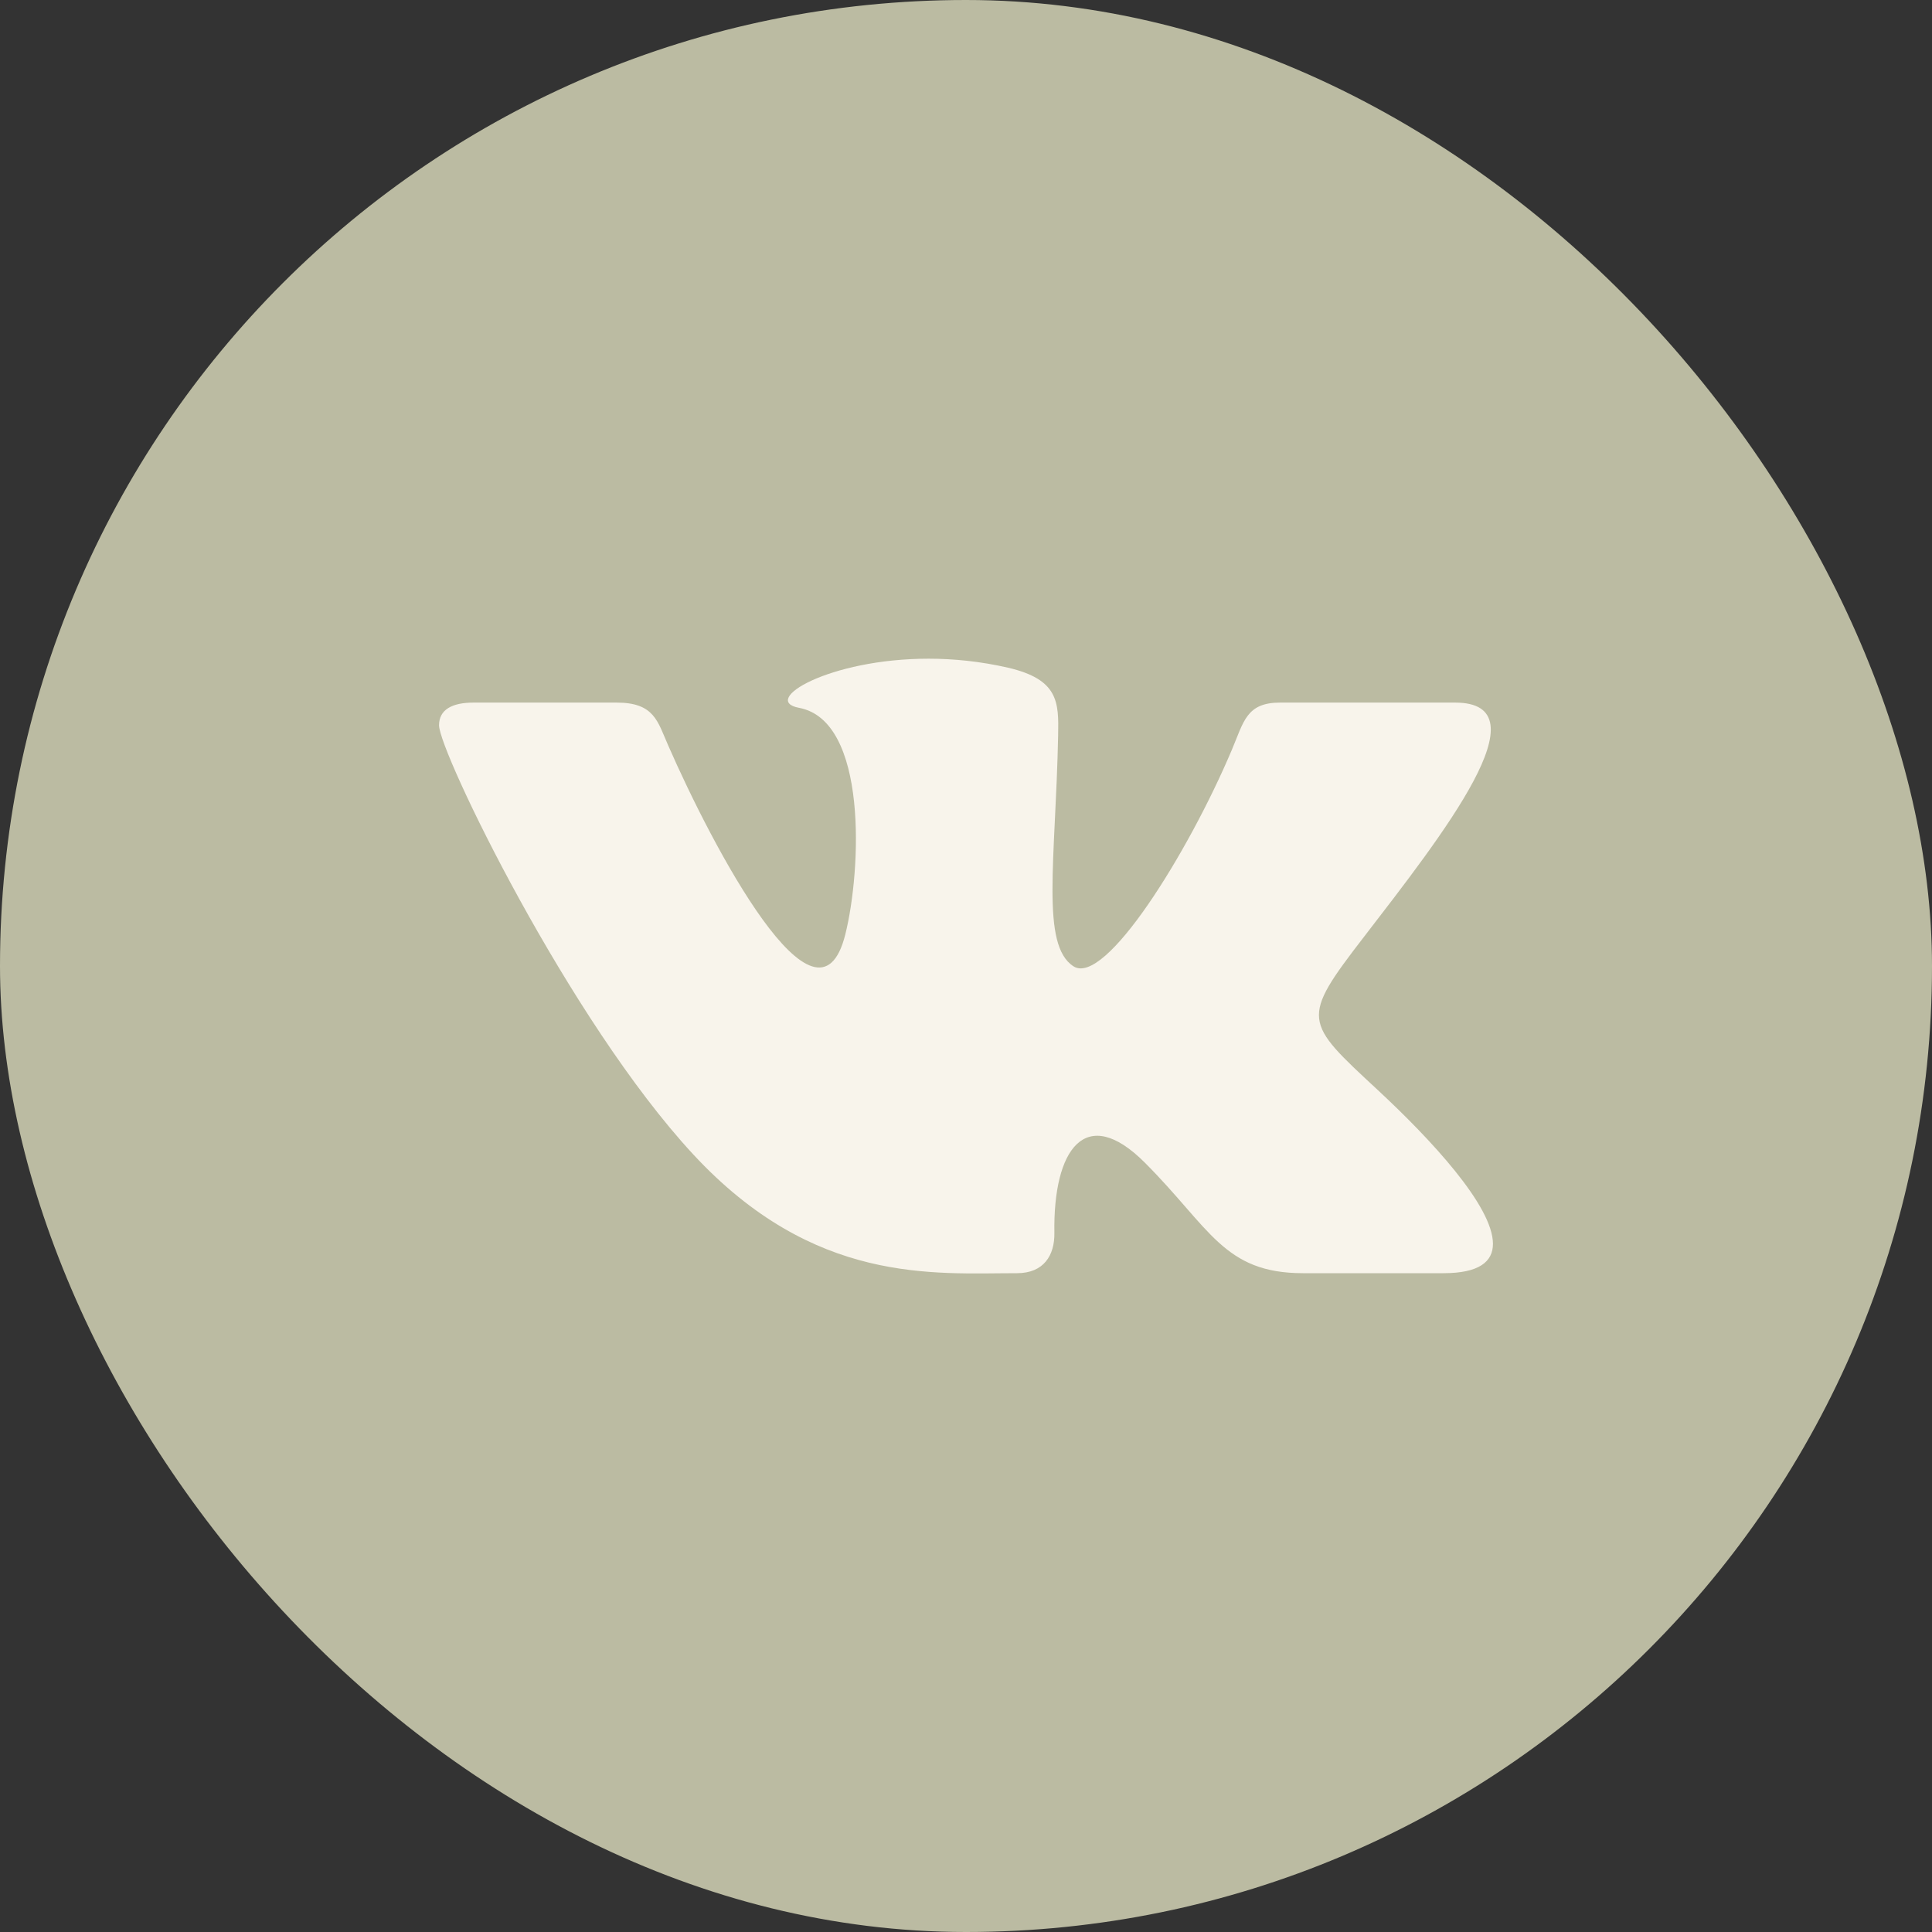
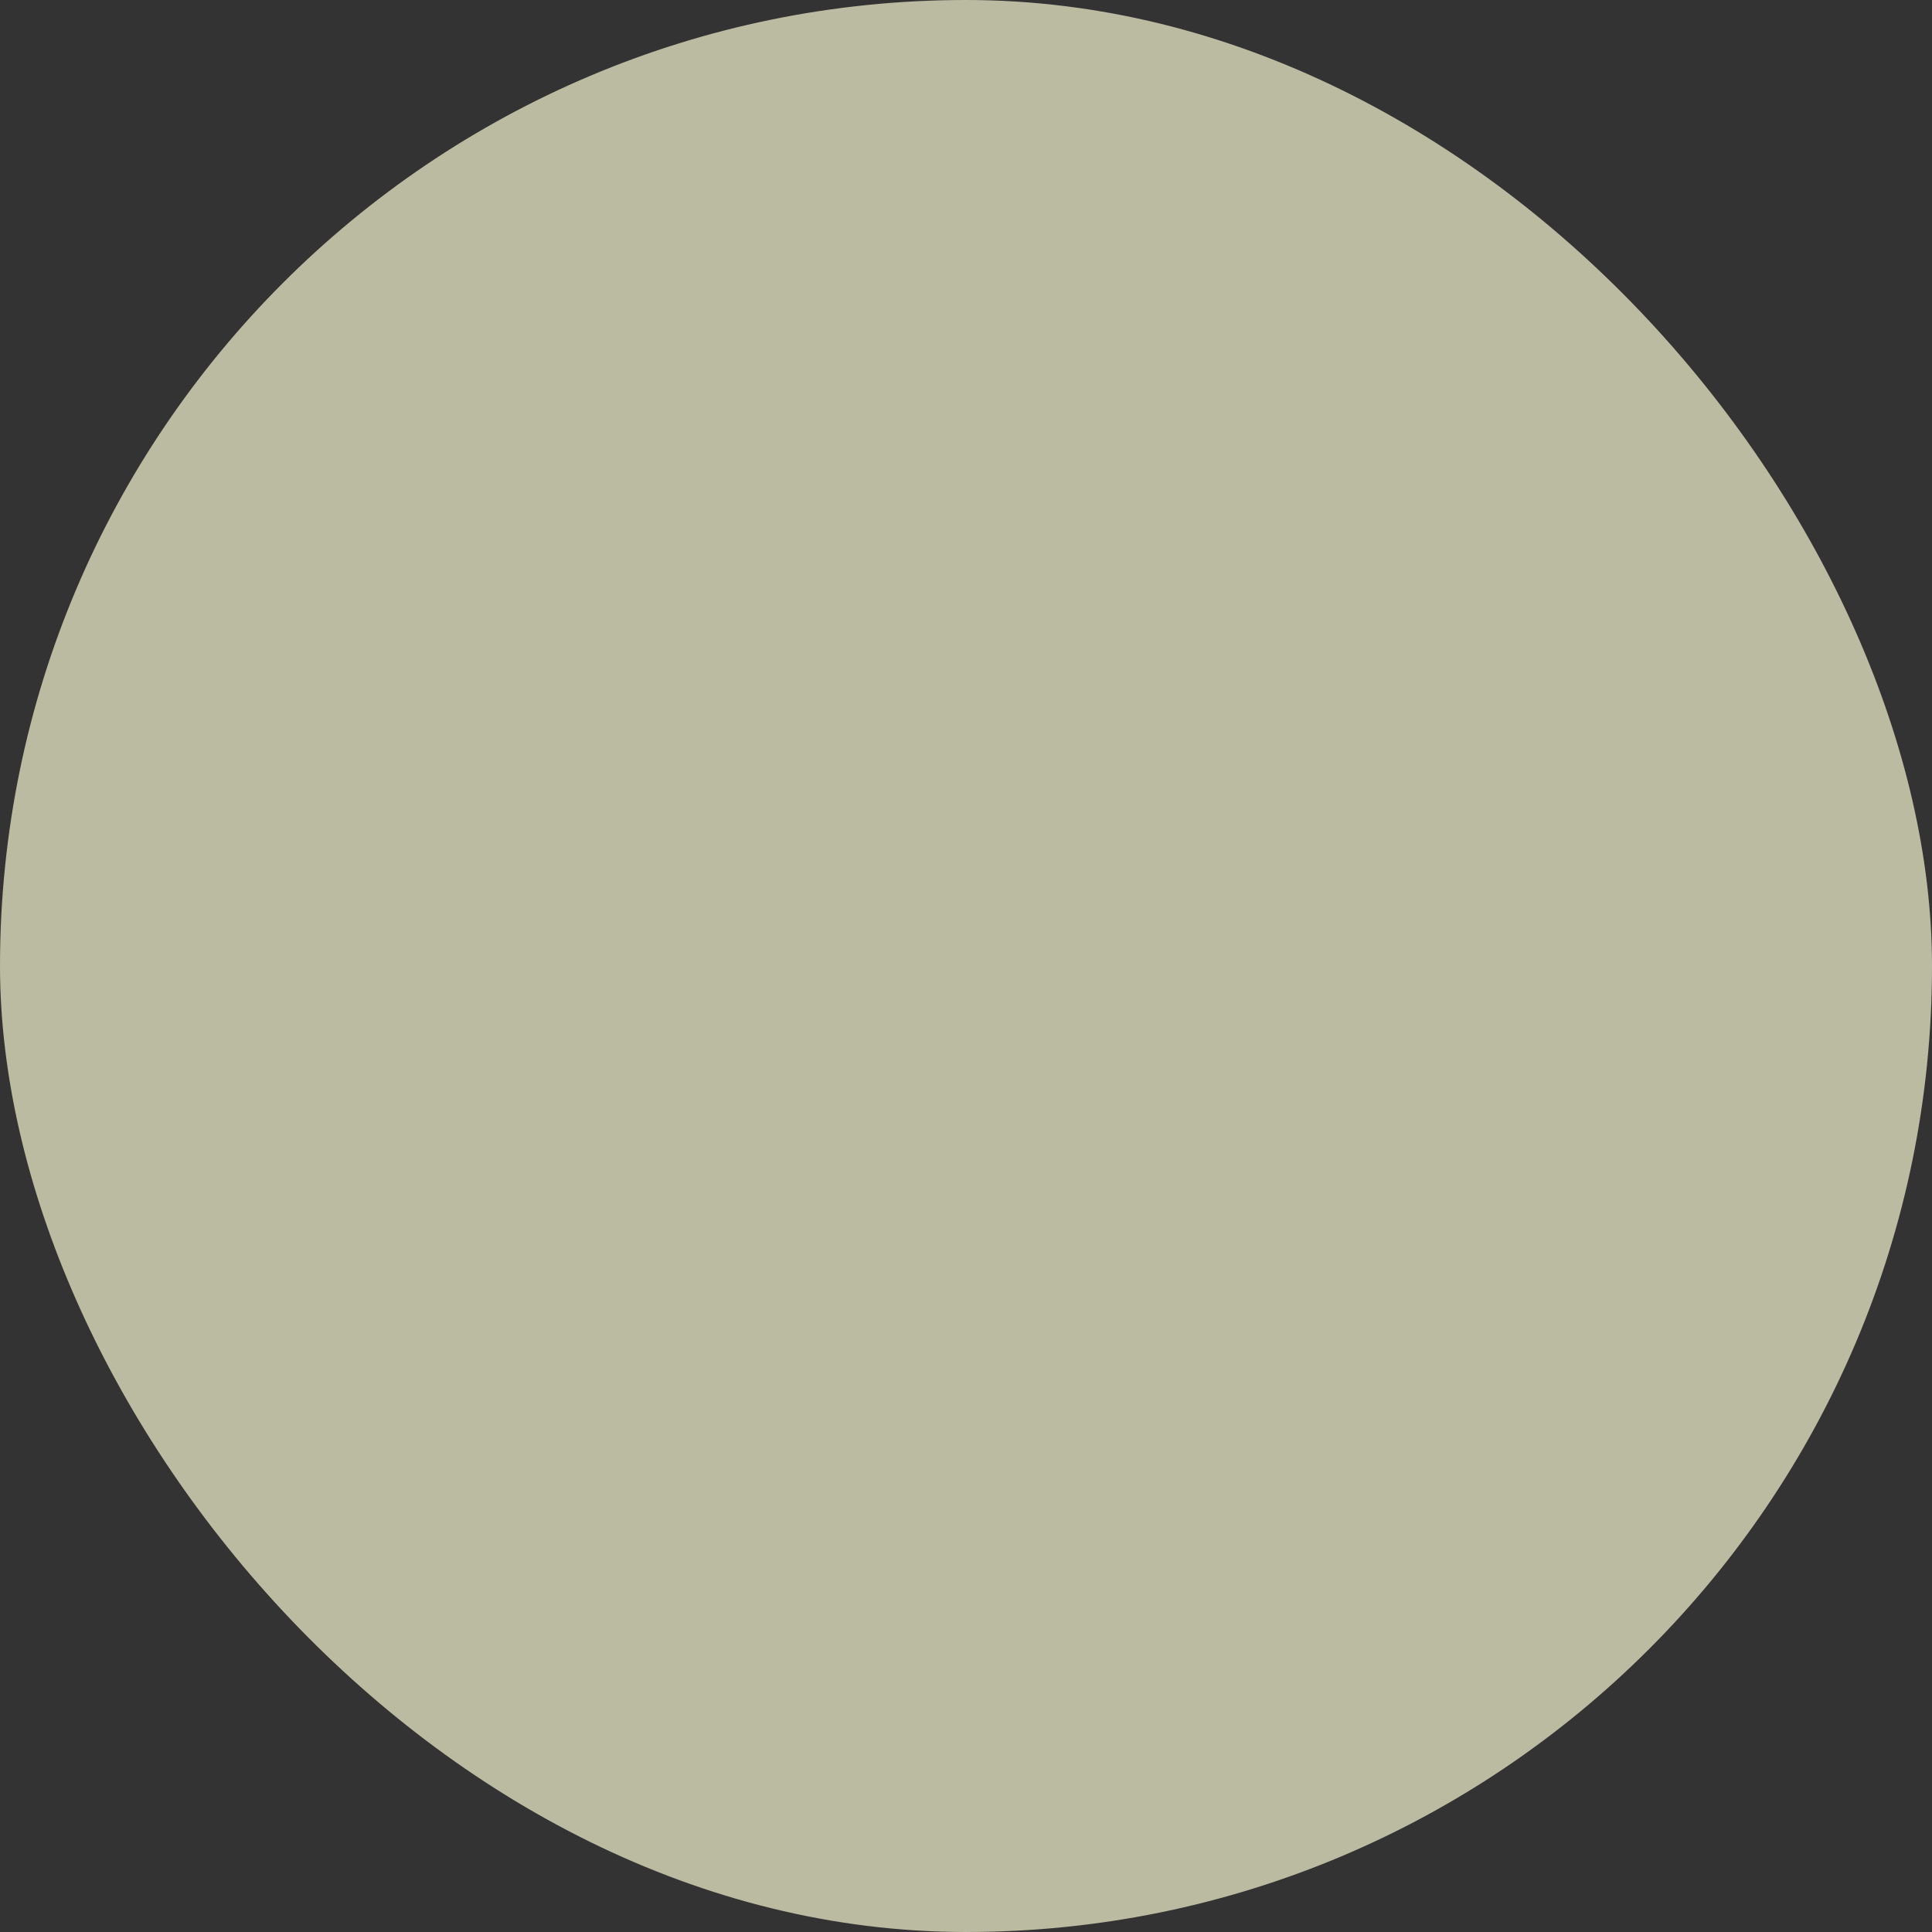
<svg xmlns="http://www.w3.org/2000/svg" width="32" height="32" viewBox="0 0 32 32" fill="none">
  <rect x="0" y="0" width="32" height="32" fill="#333333" stroke="none" />
  <rect width="32" height="32" rx="16" fill="#BBBBA2" />
-   <path d="M16.845 21.088C17.288 21.088 17.469 20.792 17.464 20.422C17.441 19.028 17.983 18.277 18.961 19.256C20.043 20.338 20.267 21.088 21.582 21.088H23.909C24.497 21.088 24.728 20.898 24.728 20.602C24.728 19.974 23.694 18.866 22.819 18.053C21.593 16.915 21.535 16.888 22.591 15.518C23.901 13.817 25.614 11.637 24.099 11.637H21.203C20.642 11.637 20.601 11.954 20.401 12.425C19.678 14.132 18.302 16.343 17.78 16.005C17.234 15.652 17.484 14.255 17.526 12.178C17.537 11.63 17.534 11.254 16.696 11.059C16.238 10.954 15.793 10.91 15.38 10.91C13.727 10.91 12.587 11.603 13.235 11.724C14.377 11.937 14.267 14.409 14.001 15.477C13.537 17.336 11.793 14.005 11.067 12.346C10.891 11.947 10.838 11.637 10.212 11.637H7.845C7.487 11.637 7.272 11.754 7.272 12.013C7.272 12.45 9.425 16.9 11.48 19.118C13.485 21.282 15.466 21.088 16.845 21.088Z" fill="#F8F4EB" />
</svg>